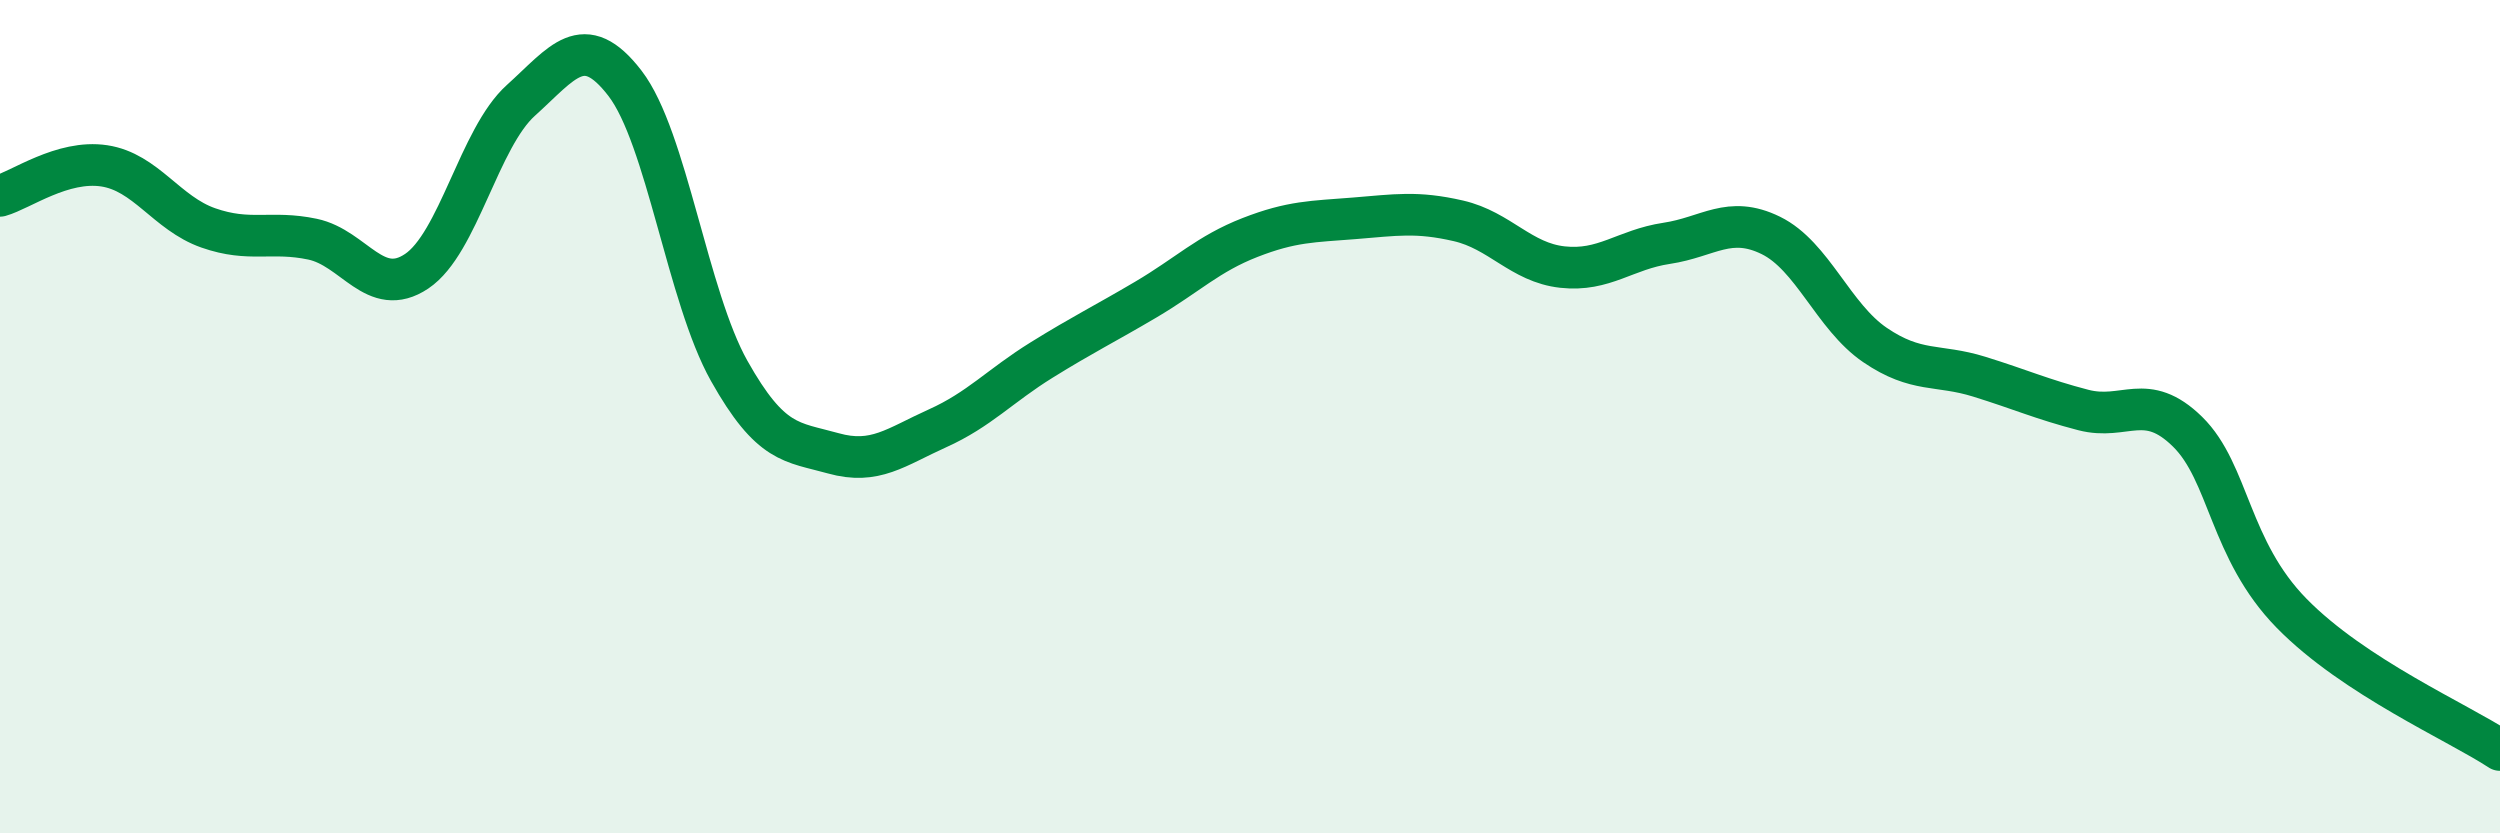
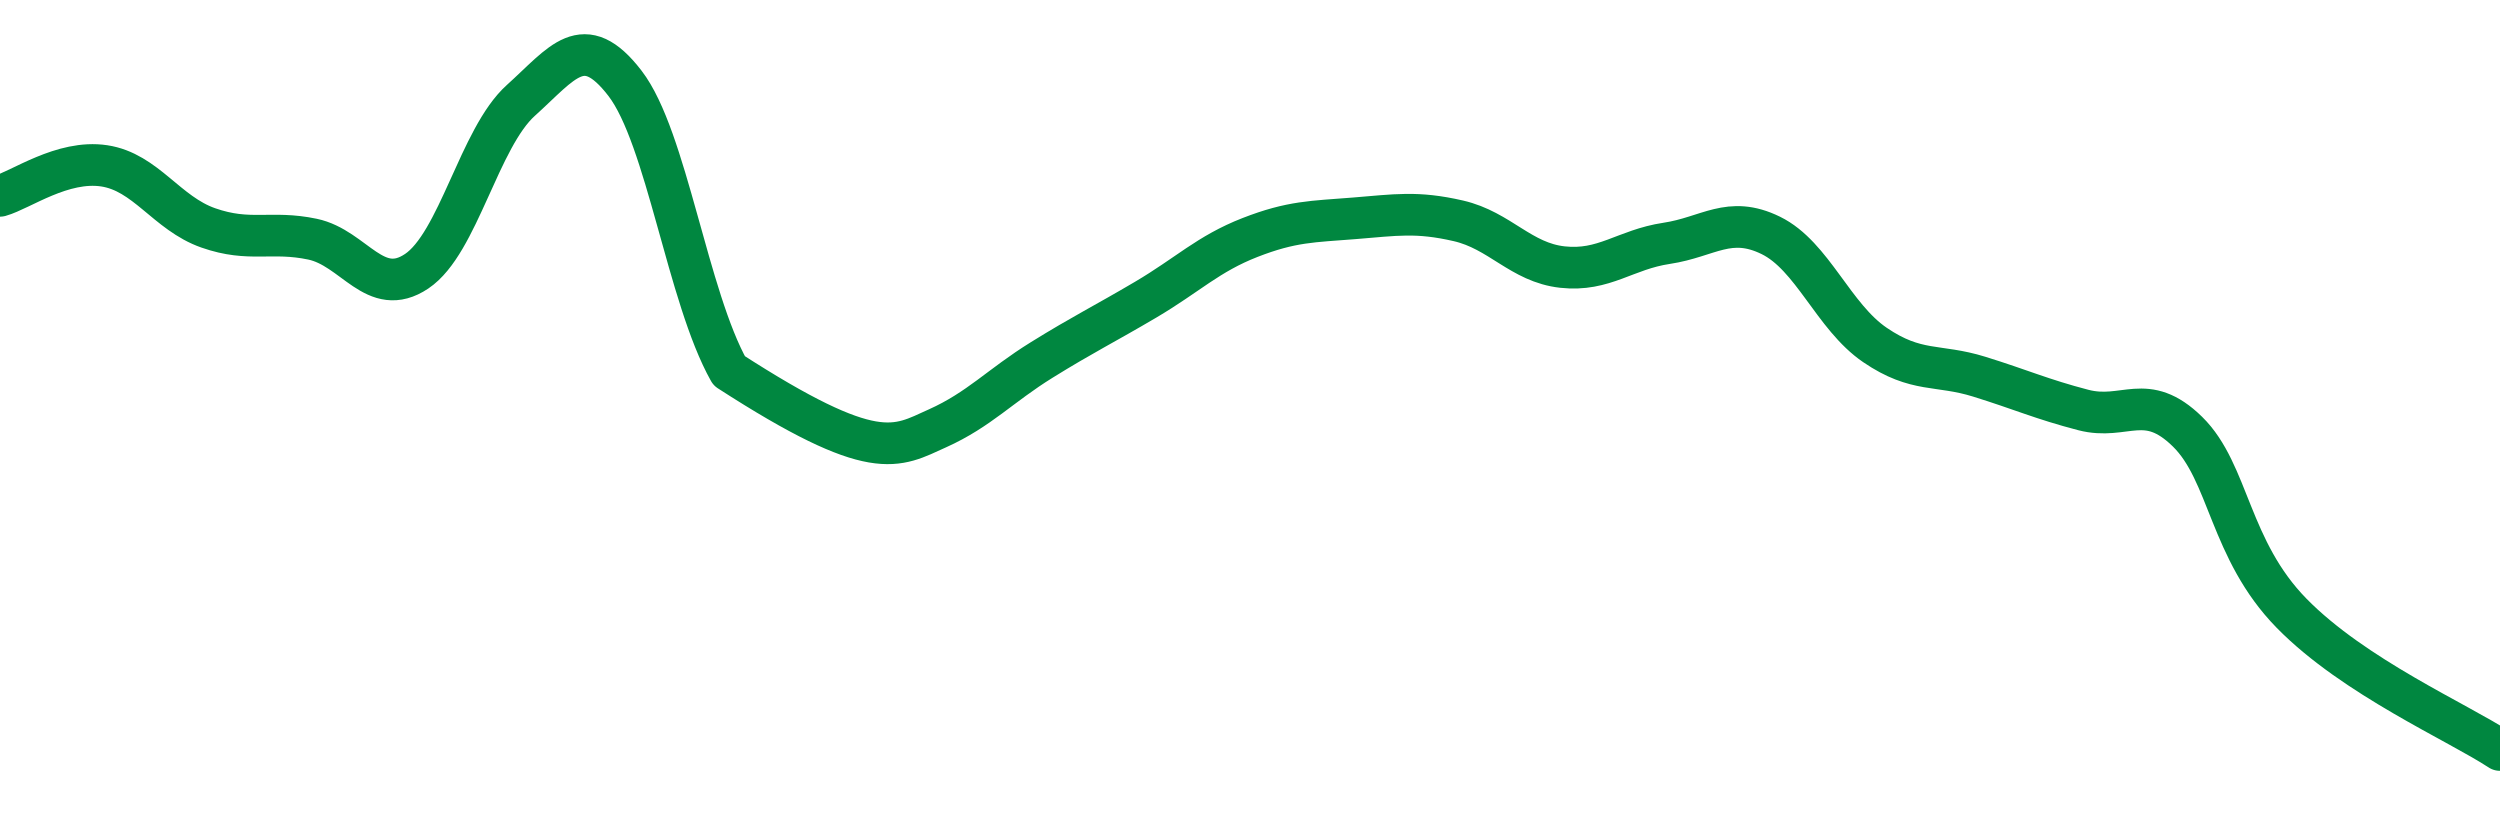
<svg xmlns="http://www.w3.org/2000/svg" width="60" height="20" viewBox="0 0 60 20">
-   <path d="M 0,4.7 C 0.5,4.56 1.5,3.83 2.5,3.98 C 3.5,4.13 4,5.12 5,5.47 C 6,5.82 6.5,5.53 7.5,5.74 C 8.5,5.95 9,7.18 10,6.51 C 11,5.84 11.5,3.31 12.5,2.41 C 13.5,1.51 14,0.7 15,2 C 16,3.3 16.5,7.12 17.5,8.9 C 18.5,10.68 19,10.6 20,10.88 C 21,11.16 21.5,10.73 22.5,10.28 C 23.5,9.83 24,9.26 25,8.64 C 26,8.02 26.5,7.78 27.5,7.19 C 28.5,6.6 29,6.09 30,5.7 C 31,5.31 31.5,5.32 32.5,5.24 C 33.5,5.16 34,5.07 35,5.3 C 36,5.53 36.5,6.3 37.5,6.41 C 38.5,6.52 39,5.99 40,5.84 C 41,5.69 41.5,5.16 42.5,5.65 C 43.5,6.14 44,7.6 45,8.28 C 46,8.96 46.5,8.73 47.5,9.04 C 48.5,9.35 49,9.58 50,9.84 C 51,10.1 51.5,9.38 52.5,10.36 C 53.5,11.34 53.5,13.19 55,14.72 C 56.5,16.25 59,17.34 60,18L60 20L0 20Z" fill="#008740" opacity="0.1" stroke-linecap="round" stroke-linejoin="round" />
-   <path d="M 0,4.7 C 0.5,4.56 1.5,3.83 2.5,3.98 C 3.5,4.13 4,5.12 5,5.47 C 6,5.82 6.5,5.53 7.5,5.74 C 8.5,5.95 9,7.18 10,6.51 C 11,5.84 11.5,3.31 12.5,2.41 C 13.5,1.51 14,0.7 15,2 C 16,3.3 16.5,7.12 17.5,8.9 C 18.5,10.68 19,10.6 20,10.88 C 21,11.16 21.5,10.73 22.5,10.28 C 23.5,9.83 24,9.26 25,8.64 C 26,8.02 26.5,7.78 27.5,7.19 C 28.5,6.6 29,6.09 30,5.7 C 31,5.31 31.5,5.32 32.5,5.24 C 33.5,5.16 34,5.07 35,5.3 C 36,5.53 36.5,6.3 37.5,6.41 C 38.5,6.52 39,5.99 40,5.84 C 41,5.69 41.5,5.16 42.5,5.65 C 43.5,6.14 44,7.6 45,8.28 C 46,8.96 46.5,8.73 47.5,9.04 C 48.5,9.35 49,9.58 50,9.84 C 51,10.1 51.5,9.38 52.5,10.36 C 53.5,11.34 53.5,13.19 55,14.72 C 56.5,16.25 59,17.34 60,18" stroke="#008740" stroke-width="1" fill="none" stroke-linecap="round" stroke-linejoin="round" />
+   <path d="M 0,4.7 C 0.5,4.56 1.5,3.83 2.5,3.98 C 3.5,4.13 4,5.12 5,5.47 C 6,5.82 6.5,5.53 7.5,5.74 C 8.5,5.95 9,7.18 10,6.51 C 11,5.84 11.5,3.31 12.5,2.41 C 13.5,1.51 14,0.7 15,2 C 16,3.3 16.5,7.12 17.5,8.9 C 21,11.16 21.5,10.73 22.5,10.28 C 23.5,9.83 24,9.26 25,8.64 C 26,8.02 26.5,7.78 27.5,7.19 C 28.5,6.6 29,6.09 30,5.7 C 31,5.31 31.5,5.32 32.5,5.24 C 33.5,5.16 34,5.07 35,5.3 C 36,5.53 36.5,6.3 37.5,6.41 C 38.5,6.52 39,5.99 40,5.84 C 41,5.69 41.5,5.16 42.5,5.65 C 43.5,6.14 44,7.6 45,8.28 C 46,8.96 46.5,8.73 47.5,9.04 C 48.5,9.35 49,9.58 50,9.84 C 51,10.1 51.5,9.38 52.5,10.36 C 53.5,11.34 53.5,13.19 55,14.72 C 56.5,16.25 59,17.34 60,18" stroke="#008740" stroke-width="1" fill="none" stroke-linecap="round" stroke-linejoin="round" />
</svg>